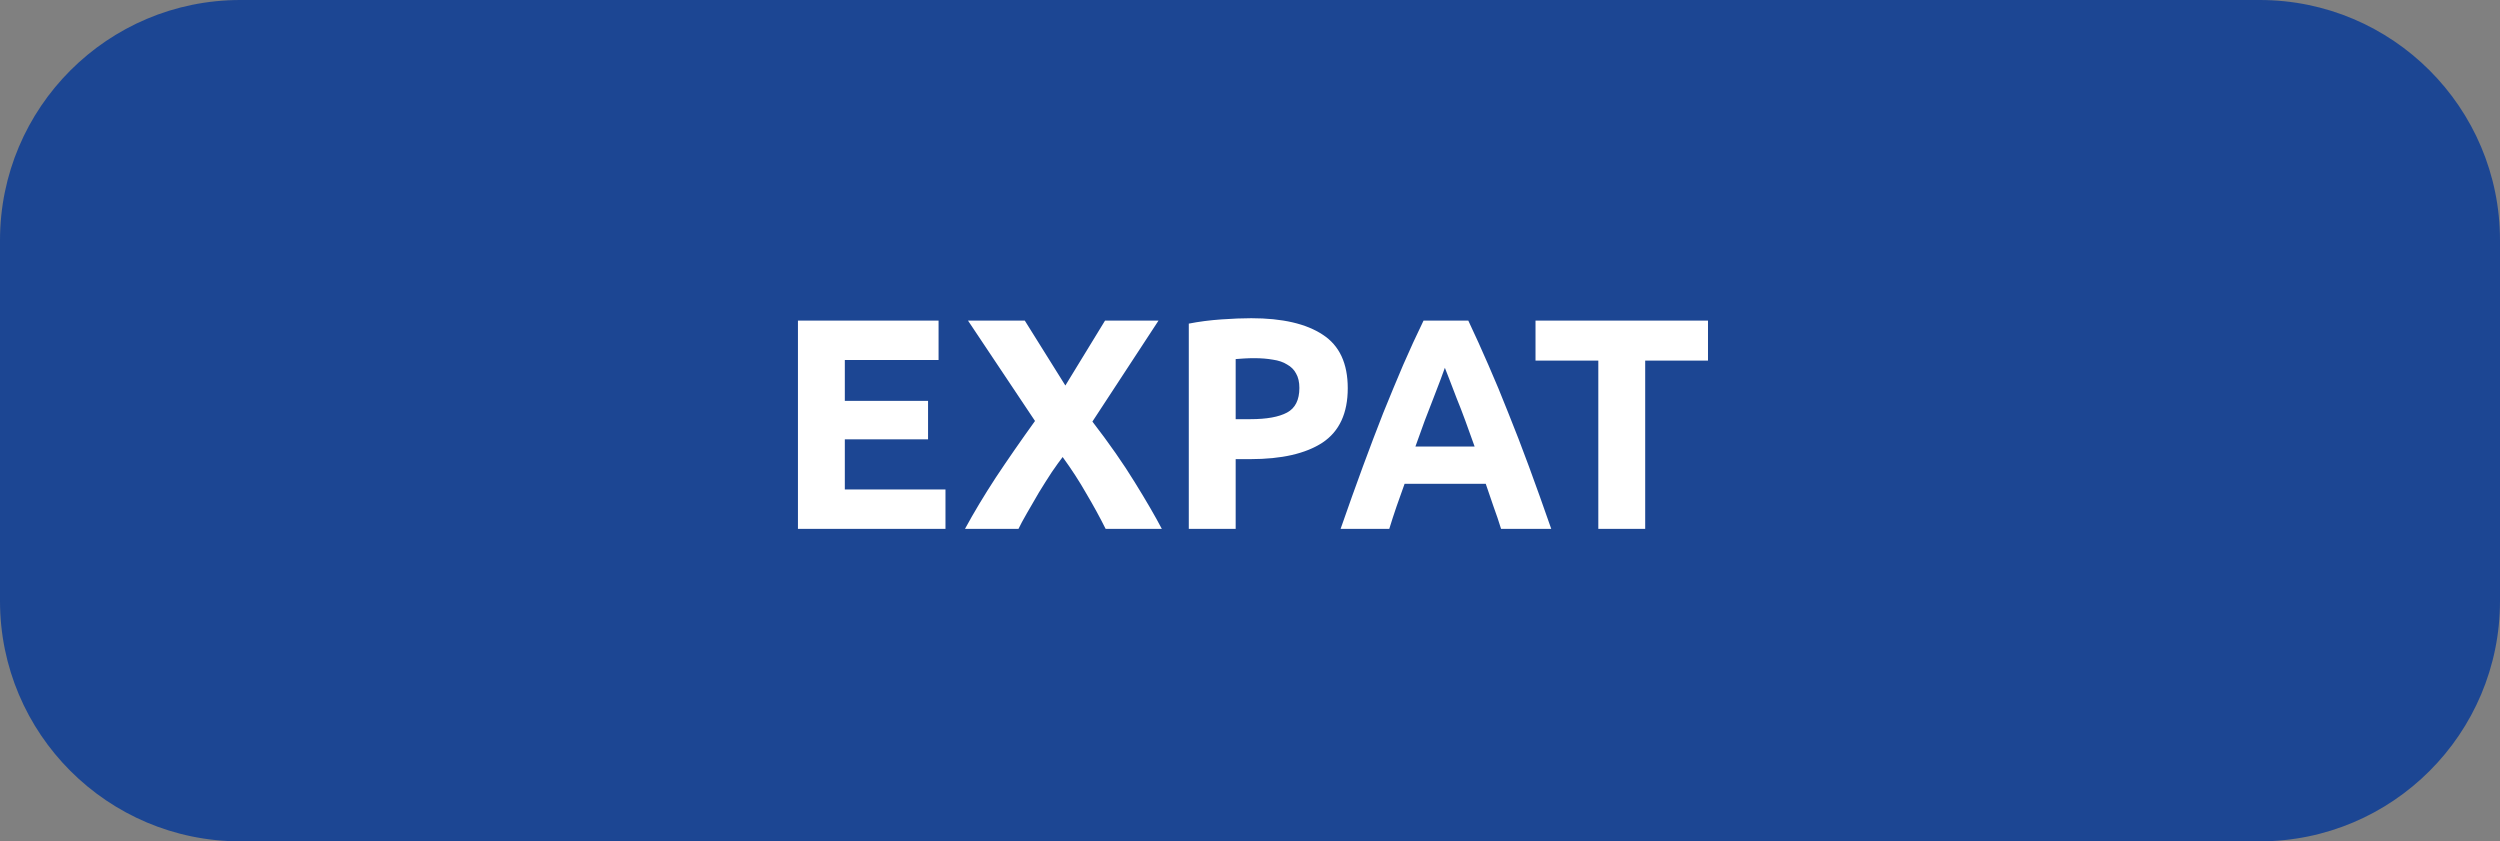
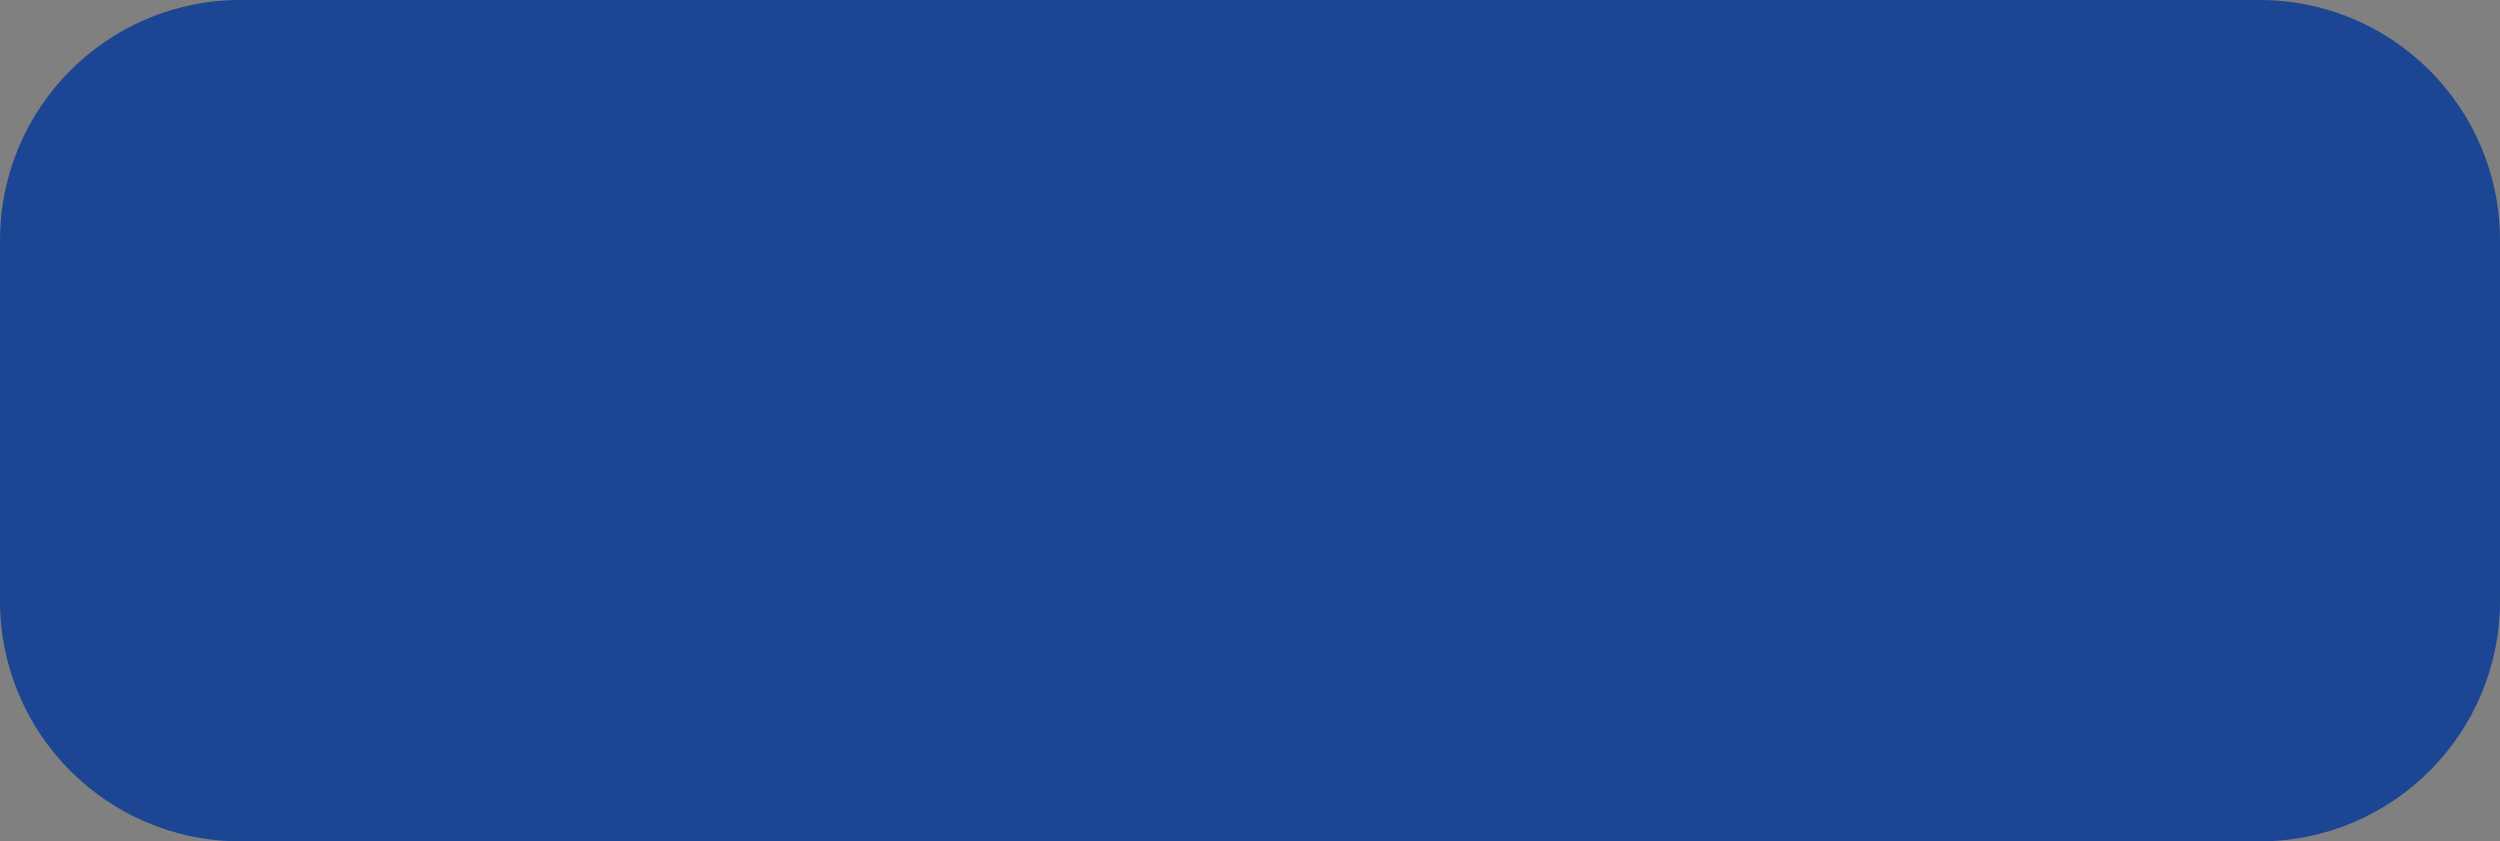
<svg xmlns="http://www.w3.org/2000/svg" width="208" height="70" viewBox="0 0 208 70" fill="none">
  <rect x="0" y="0" width="208" height="70" fill="#808080" stroke="none" />
  <path d="M0 20C0 8.954 8.954 0 20 0H188C199.046 0 208 8.954 208 20V50C208 61.046 199.046 70 188 70H20C8.954 70 0 61.046 0 50V20Z" fill="#1C4693" />
-   <path d="M66.389 44V26.675H78.089V29.95H70.289V33.35H77.214V36.55H70.289V40.725H78.664V44H66.389ZM91.988 44C91.505 43.033 90.971 42.058 90.388 41.075C89.821 40.075 89.163 39.058 88.413 38.025C88.18 38.325 87.88 38.742 87.513 39.275C87.163 39.808 86.805 40.375 86.438 40.975C86.088 41.575 85.755 42.15 85.438 42.7C85.121 43.25 84.888 43.683 84.738 44H80.288C81.021 42.65 81.871 41.233 82.838 39.75C83.821 38.267 84.913 36.692 86.113 35.025L80.538 26.675H85.263L88.638 32.075L91.938 26.675H96.388L90.888 35.075C92.288 36.892 93.463 38.575 94.413 40.125C95.363 41.658 96.113 42.95 96.663 44H91.988ZM104.108 26.475C106.692 26.475 108.675 26.933 110.058 27.85C111.442 28.75 112.133 30.233 112.133 32.3C112.133 34.383 111.433 35.892 110.033 36.825C108.633 37.742 106.633 38.2 104.033 38.2H102.808V44H98.908V26.925C99.758 26.758 100.658 26.642 101.608 26.575C102.558 26.508 103.392 26.475 104.108 26.475ZM104.358 29.8C104.075 29.8 103.792 29.808 103.508 29.825C103.242 29.842 103.008 29.858 102.808 29.875V34.875H104.033C105.383 34.875 106.4 34.692 107.083 34.325C107.767 33.958 108.108 33.275 108.108 32.275C108.108 31.792 108.017 31.392 107.833 31.075C107.667 30.758 107.417 30.508 107.083 30.325C106.767 30.125 106.375 29.992 105.908 29.925C105.442 29.842 104.925 29.8 104.358 29.8ZM124.888 44C124.705 43.4 124.496 42.783 124.263 42.15C124.046 41.517 123.83 40.883 123.613 40.25H116.863C116.646 40.883 116.421 41.517 116.188 42.15C115.971 42.783 115.771 43.4 115.588 44H111.538C112.188 42.133 112.805 40.408 113.388 38.825C113.971 37.242 114.538 35.75 115.088 34.35C115.655 32.95 116.205 31.625 116.738 30.375C117.288 29.108 117.855 27.875 118.438 26.675H122.163C122.73 27.875 123.288 29.108 123.838 30.375C124.388 31.625 124.938 32.95 125.488 34.35C126.055 35.75 126.63 37.242 127.213 38.825C127.796 40.408 128.413 42.133 129.063 44H124.888ZM120.213 30.6C120.13 30.85 120.005 31.192 119.838 31.625C119.671 32.058 119.48 32.558 119.263 33.125C119.046 33.692 118.805 34.317 118.538 35C118.288 35.683 118.03 36.4 117.763 37.15H122.688C122.421 36.4 122.163 35.683 121.913 35C121.663 34.317 121.421 33.692 121.188 33.125C120.971 32.558 120.78 32.058 120.613 31.625C120.446 31.192 120.313 30.85 120.213 30.6ZM142.105 26.675V30H136.88V44H132.98V30H127.755V26.675H142.105Z" fill="white" />
</svg>